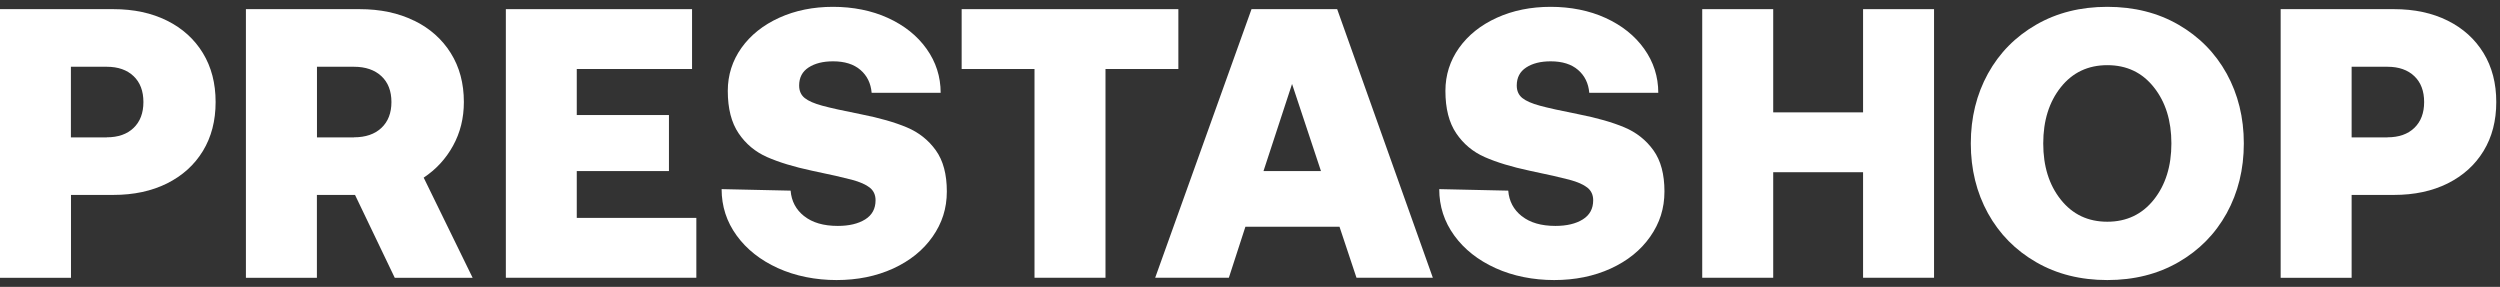
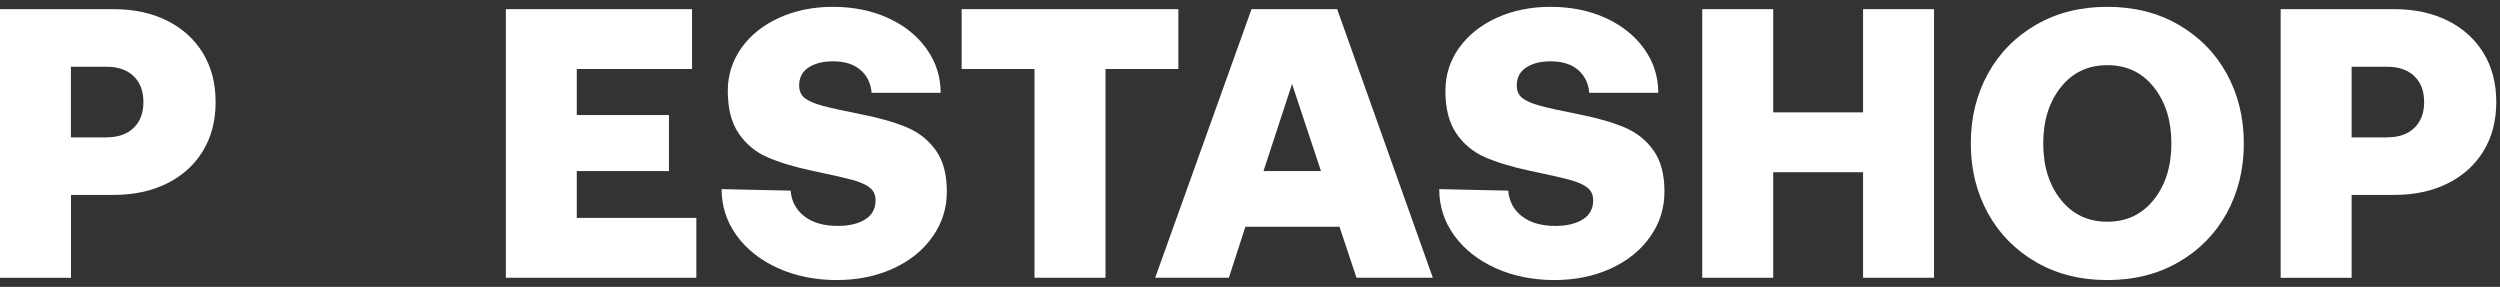
<svg xmlns="http://www.w3.org/2000/svg" width="183" height="21" viewBox="0 0 183 21" fill="none">
  <rect x="0" y="0" width="183" height="21" fill="#333333" stroke="none" />
  <g clip-path="url(#clip0_9708_7326)">
    <path d="M12.226 1.511C13.353 2.072 14.231 2.866 14.853 3.887C15.475 4.908 15.783 6.098 15.783 7.469C15.783 8.839 15.475 10.03 14.853 11.051C14.231 12.072 13.358 12.86 12.226 13.427C11.098 13.987 9.79 14.268 8.301 14.268H5.196V20.337H0V0.67H8.301C9.79 0.67 11.098 0.95 12.226 1.511ZM7.817 10.051C8.647 10.051 9.301 9.823 9.78 9.363C10.258 8.903 10.498 8.273 10.498 7.469C10.498 6.665 10.258 6.03 9.78 5.575C9.301 5.12 8.647 4.887 7.817 4.887H5.19V10.056H7.817V10.051Z" fill="white" />
-     <path d="M30.317 1.511C31.466 2.072 32.359 2.866 32.997 3.887C33.636 4.908 33.955 6.098 33.955 7.469C33.955 8.649 33.689 9.718 33.162 10.67C32.636 11.628 31.918 12.4 31.014 13.003L34.598 20.337H28.897L25.988 14.268H23.197V20.337H18.001V0.67H26.329C27.834 0.67 29.163 0.95 30.306 1.511H30.317ZM25.914 10.051C26.759 10.051 27.43 9.823 27.919 9.363C28.408 8.903 28.653 8.273 28.653 7.469C28.653 6.665 28.408 6.03 27.919 5.575C27.43 5.12 26.759 4.887 25.914 4.887H23.202V10.056H25.914V10.051Z" fill="white" />
    <path d="M50.658 0.67V5.051H42.219V8.421H48.967V12.522H42.219V15.95H50.972V20.331H37.028V0.67H50.663H50.658Z" fill="white" />
    <path d="M58.869 15.823C59.47 16.299 60.289 16.537 61.326 16.537C62.155 16.537 62.82 16.378 63.331 16.061C63.841 15.743 64.091 15.273 64.091 14.659C64.091 14.267 63.947 13.955 63.666 13.733C63.384 13.511 62.948 13.315 62.352 13.156C61.756 12.997 60.783 12.775 59.432 12.495C58.114 12.214 57.023 11.881 56.157 11.5C55.29 11.119 54.593 10.537 54.067 9.759C53.54 8.981 53.274 7.95 53.274 6.653C53.274 5.495 53.609 4.442 54.274 3.505C54.944 2.569 55.864 1.833 57.039 1.299C58.215 0.765 59.528 0.5 60.98 0.5C62.432 0.5 63.809 0.77 65 1.315C66.192 1.86 67.138 2.611 67.824 3.574C68.51 4.537 68.856 5.611 68.856 6.791H63.804C63.745 6.098 63.474 5.542 62.985 5.119C62.496 4.696 61.825 4.489 60.98 4.489C60.246 4.489 59.651 4.638 59.188 4.939C58.725 5.241 58.497 5.68 58.497 6.262C58.497 6.653 58.635 6.96 58.906 7.177C59.177 7.394 59.608 7.579 60.193 7.738C60.778 7.897 61.724 8.108 63.043 8.368C64.378 8.632 65.49 8.95 66.372 9.32C67.255 9.69 67.968 10.257 68.505 11.008C69.042 11.759 69.308 12.759 69.308 14.013C69.308 15.267 68.957 16.336 68.266 17.325C67.569 18.32 66.606 19.093 65.373 19.659C64.139 20.22 62.761 20.5 61.235 20.5C59.709 20.5 58.225 20.209 56.944 19.627C55.662 19.045 54.657 18.251 53.923 17.241C53.189 16.23 52.822 15.098 52.822 13.844L57.874 13.955C57.933 14.722 58.263 15.347 58.864 15.823H58.869Z" fill="white" />
    <path d="M86.256 0.67V5.051H80.922V20.331H75.726V5.051H70.393V0.67H86.256Z" fill="white" />
    <path d="M91.611 0.67H97.881L104.884 20.331H99.295L98.051 16.596H91.164L89.952 20.331H84.559L91.611 0.67ZM96.695 12.522L94.578 6.146L92.488 12.522H96.695Z" fill="white" />
    <path d="M111.399 15.823C112 16.299 112.819 16.537 113.856 16.537C114.685 16.537 115.35 16.378 115.86 16.061C116.371 15.743 116.621 15.273 116.621 14.659C116.621 14.267 116.477 13.955 116.195 13.733C115.914 13.511 115.478 13.315 114.882 13.156C114.286 12.997 113.313 12.775 111.962 12.495C110.644 12.214 109.553 11.881 108.687 11.5C107.82 11.119 107.123 10.537 106.597 9.759C106.07 8.981 105.804 7.95 105.804 6.653C105.804 5.495 106.139 4.442 106.804 3.505C107.474 2.569 108.394 1.833 109.569 1.299C110.745 0.765 112.058 0.5 113.51 0.5C114.962 0.5 116.339 0.77 117.53 1.315C118.721 1.86 119.668 2.611 120.354 3.574C121.04 4.537 121.386 5.611 121.386 6.791H116.334C116.275 6.098 116.004 5.542 115.515 5.119C115.025 4.696 114.355 4.489 113.51 4.489C112.776 4.489 112.18 4.638 111.718 4.939C111.255 5.241 111.026 5.68 111.026 6.262C111.026 6.653 111.165 6.96 111.436 7.177C111.707 7.394 112.138 7.579 112.723 7.738C113.308 7.897 114.254 8.108 115.573 8.368C116.908 8.632 118.019 8.95 118.902 9.32C119.785 9.69 120.498 10.257 121.035 11.008C121.572 11.759 121.838 12.759 121.838 14.013C121.838 15.267 121.487 16.336 120.795 17.325C120.099 18.32 119.136 19.093 117.902 19.659C116.669 20.22 115.291 20.5 113.765 20.5C112.239 20.5 110.755 20.209 109.474 19.627C108.192 19.045 107.187 18.251 106.453 17.241C105.719 16.23 105.352 15.098 105.352 13.844L110.404 13.955C110.463 14.722 110.792 15.347 111.393 15.823H111.399Z" fill="white" />
    <path d="M129.799 0.67V8.225H136.377V0.67H141.572V20.331H136.377V12.606H129.799V20.331H124.603V0.67H129.799Z" fill="white" />
    <path d="M159.462 19.193C157.946 20.066 156.212 20.5 154.255 20.5C152.298 20.5 150.56 20.066 149.049 19.193C147.534 18.32 146.358 17.13 145.518 15.611C144.683 14.093 144.263 12.389 144.263 10.5C144.263 8.611 144.683 6.907 145.518 5.389C146.358 3.87 147.534 2.68 149.049 1.807C150.565 0.934 152.298 0.5 154.255 0.5C156.212 0.5 157.951 0.934 159.462 1.807C160.972 2.68 162.152 3.87 162.993 5.389C163.828 6.907 164.248 8.611 164.248 10.5C164.248 12.389 163.828 14.093 162.993 15.611C162.152 17.13 160.977 18.32 159.462 19.193ZM154.255 16.23C155.665 16.23 156.803 15.691 157.659 14.616C158.515 13.542 158.946 12.167 158.946 10.5C158.946 8.833 158.52 7.463 157.659 6.384C156.803 5.304 155.67 4.77 154.255 4.77C152.841 4.77 151.708 5.31 150.852 6.384C149.996 7.458 149.565 8.833 149.565 10.5C149.565 12.167 149.991 13.537 150.852 14.616C151.714 15.696 152.841 16.23 154.255 16.23Z" fill="white" />
    <path d="M179.17 1.511C180.297 2.072 181.174 2.866 181.797 3.887C182.419 4.908 182.727 6.098 182.727 7.469C182.727 8.839 182.419 10.03 181.797 11.051C181.174 12.072 180.302 12.86 179.17 13.427C178.042 13.987 176.734 14.268 175.245 14.268H172.139V20.337H166.944V0.67H175.245C176.734 0.67 178.042 0.95 179.17 1.511ZM174.766 10.051C175.596 10.051 176.25 9.823 176.729 9.363C177.207 8.903 177.447 8.273 177.447 7.469C177.447 6.665 177.207 6.03 176.729 5.575C176.25 5.12 175.596 4.887 174.766 4.887H172.139V10.056H174.766V10.051Z" fill="white" />
  </g>
  <defs>
    <clipPath id="clip0_9708_7326">
      <rect width="182.727" height="20" fill="white" transform="translate(0 0.5)" />
    </clipPath>
  </defs>
</svg>